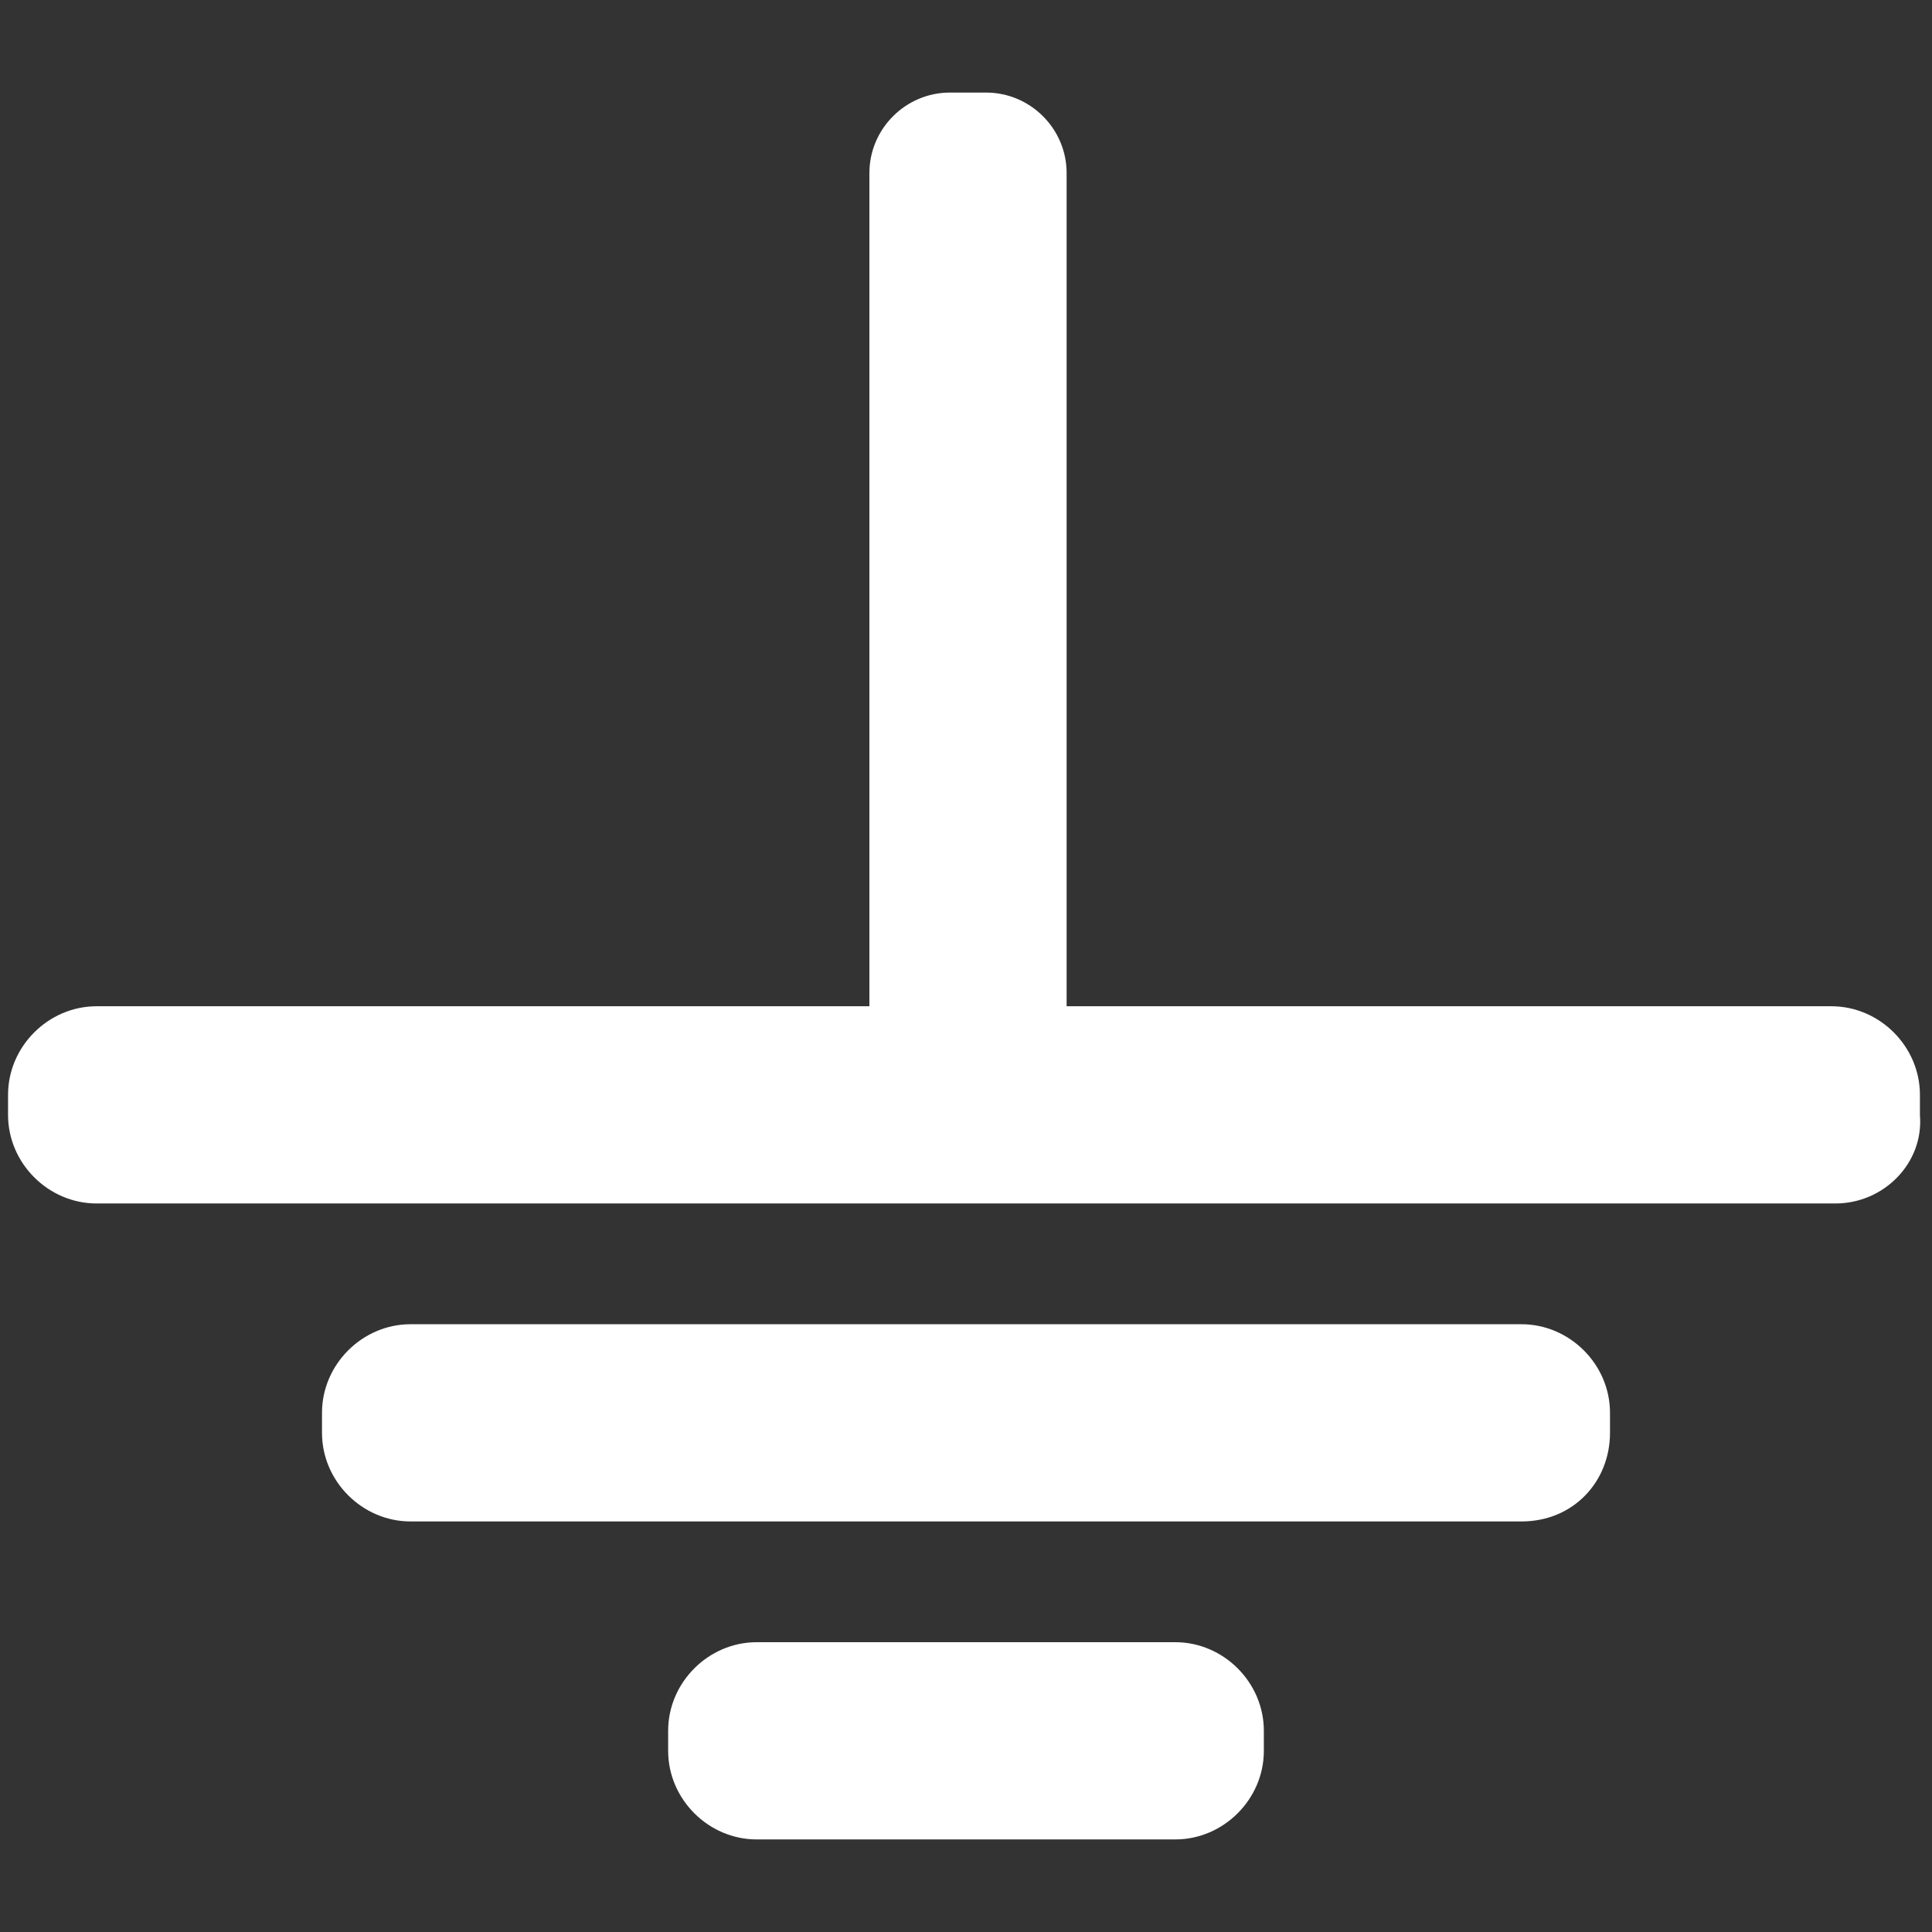
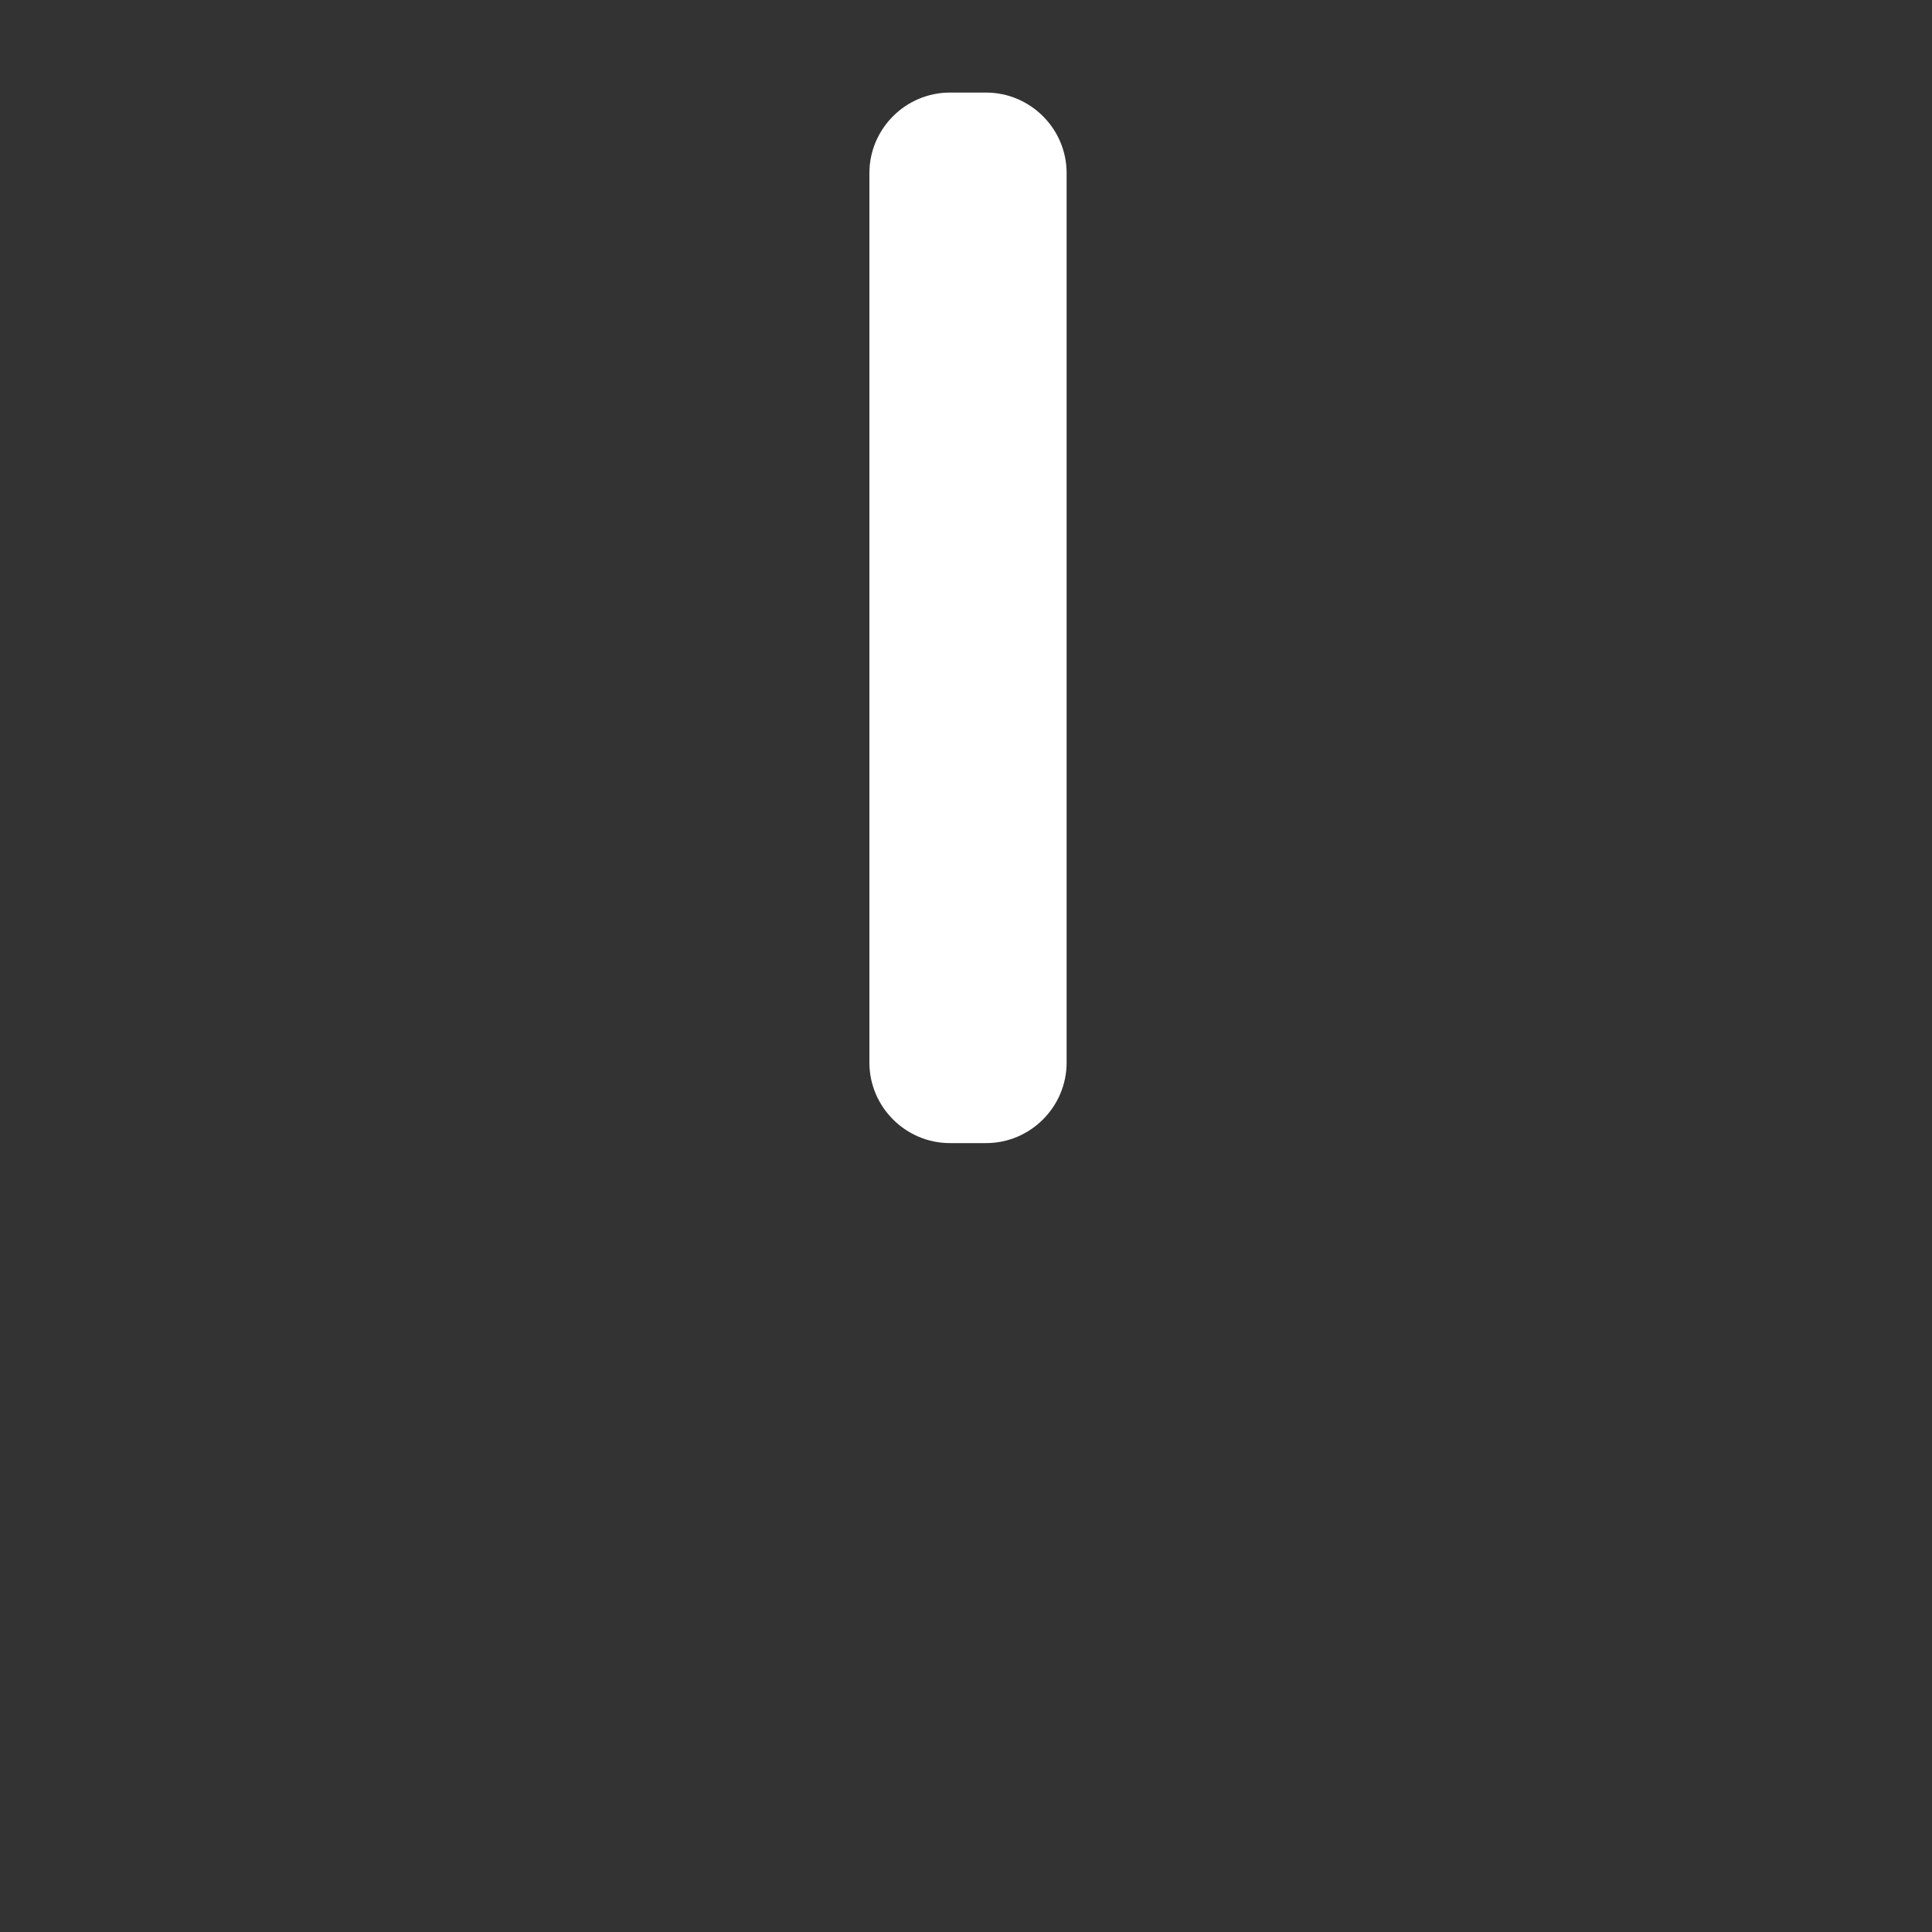
<svg xmlns="http://www.w3.org/2000/svg" version="1.1" id="Layer_1" x="0px" y="0px" viewBox="0 0 48 48" style="enable-background:new 0 0 48 48;" xml:space="preserve">
  <rect x="0" y="0" width="48" height="48" fill="#333333" stroke="none" />
  <style type="text/css">
	.st0{clip-path:url(#SVGID_2_);}
	.st1{clip-path:url(#SVGID_4_);}
	.st2{opacity:0.7;fill:#279381;}
	.st3{fill:#1C75BC;}
	.st4{fill:#269381;}
	.st5{fill:#2484C6;}
	.st6{clip-path:url(#SVGID_6_);}
	.st7{clip-path:url(#SVGID_8_);}
	.st8{opacity:0.7;clip-path:url(#SVGID_10_);fill:#1C75BC;}
	.st9{fill:#FFFFFF;}
	.st10{fill:#F9DCDC;}
	.st11{clip-path:url(#SVGID_12_);}
	.st12{clip-path:url(#SVGID_14_);}
	.st13{fill:#1D75BC;}
	.st14{opacity:0.5;fill:#485BA9;}
	.st15{fill:#49C8F5;}
	.st16{fill:#010101;}
	
		.st17{fill:none;stroke:#898989;stroke-width:0.5;stroke-linecap:round;stroke-linejoin:round;stroke-miterlimit:10;stroke-dasharray:14,12.023;}
	
		.st18{display:none;fill:none;stroke:#898989;stroke-width:0.5;stroke-linecap:round;stroke-linejoin:round;stroke-miterlimit:10;stroke-dasharray:14,12.023;}
</style>
  <g>
    <g>
      <g>
-         <path class="st9" d="M37.8,37.8H10.2c-1.2,0-2.2-1-2.2-2.2v-0.5c0-1.2,1-2.2,2.2-2.2h27.6c1.2,0,2.2,1,2.2,2.2v0.5     C40,36.8,39.1,37.8,37.8,37.8z" />
        <g>
-           <path class="st9" d="M45.6,29.9H2.4c-1.2,0-2.2-1-2.2-2.2v-0.5c0-1.2,1-2.2,2.2-2.2h43.1c1.2,0,2.2,1,2.2,2.2v0.5      C47.8,28.9,46.8,29.9,45.6,29.9z" />
          <path class="st9" d="M26.5,4.3v22.1c0,1.1-0.9,2-2,2h-0.9c-1.1,0-2-0.9-2-2V4.3c0-1.1,0.9-2,2-2h0.9C25.6,2.3,26.5,3.2,26.5,4.3      z" />
        </g>
-         <path class="st9" d="M29.2,45.7H18.8c-1.2,0-2.2-1-2.2-2.2V43c0-1.2,1-2.2,2.2-2.2h10.4c1.2,0,2.2,1,2.2,2.2v0.5     C31.4,44.7,30.4,45.7,29.2,45.7z" />
      </g>
    </g>
  </g>
</svg>